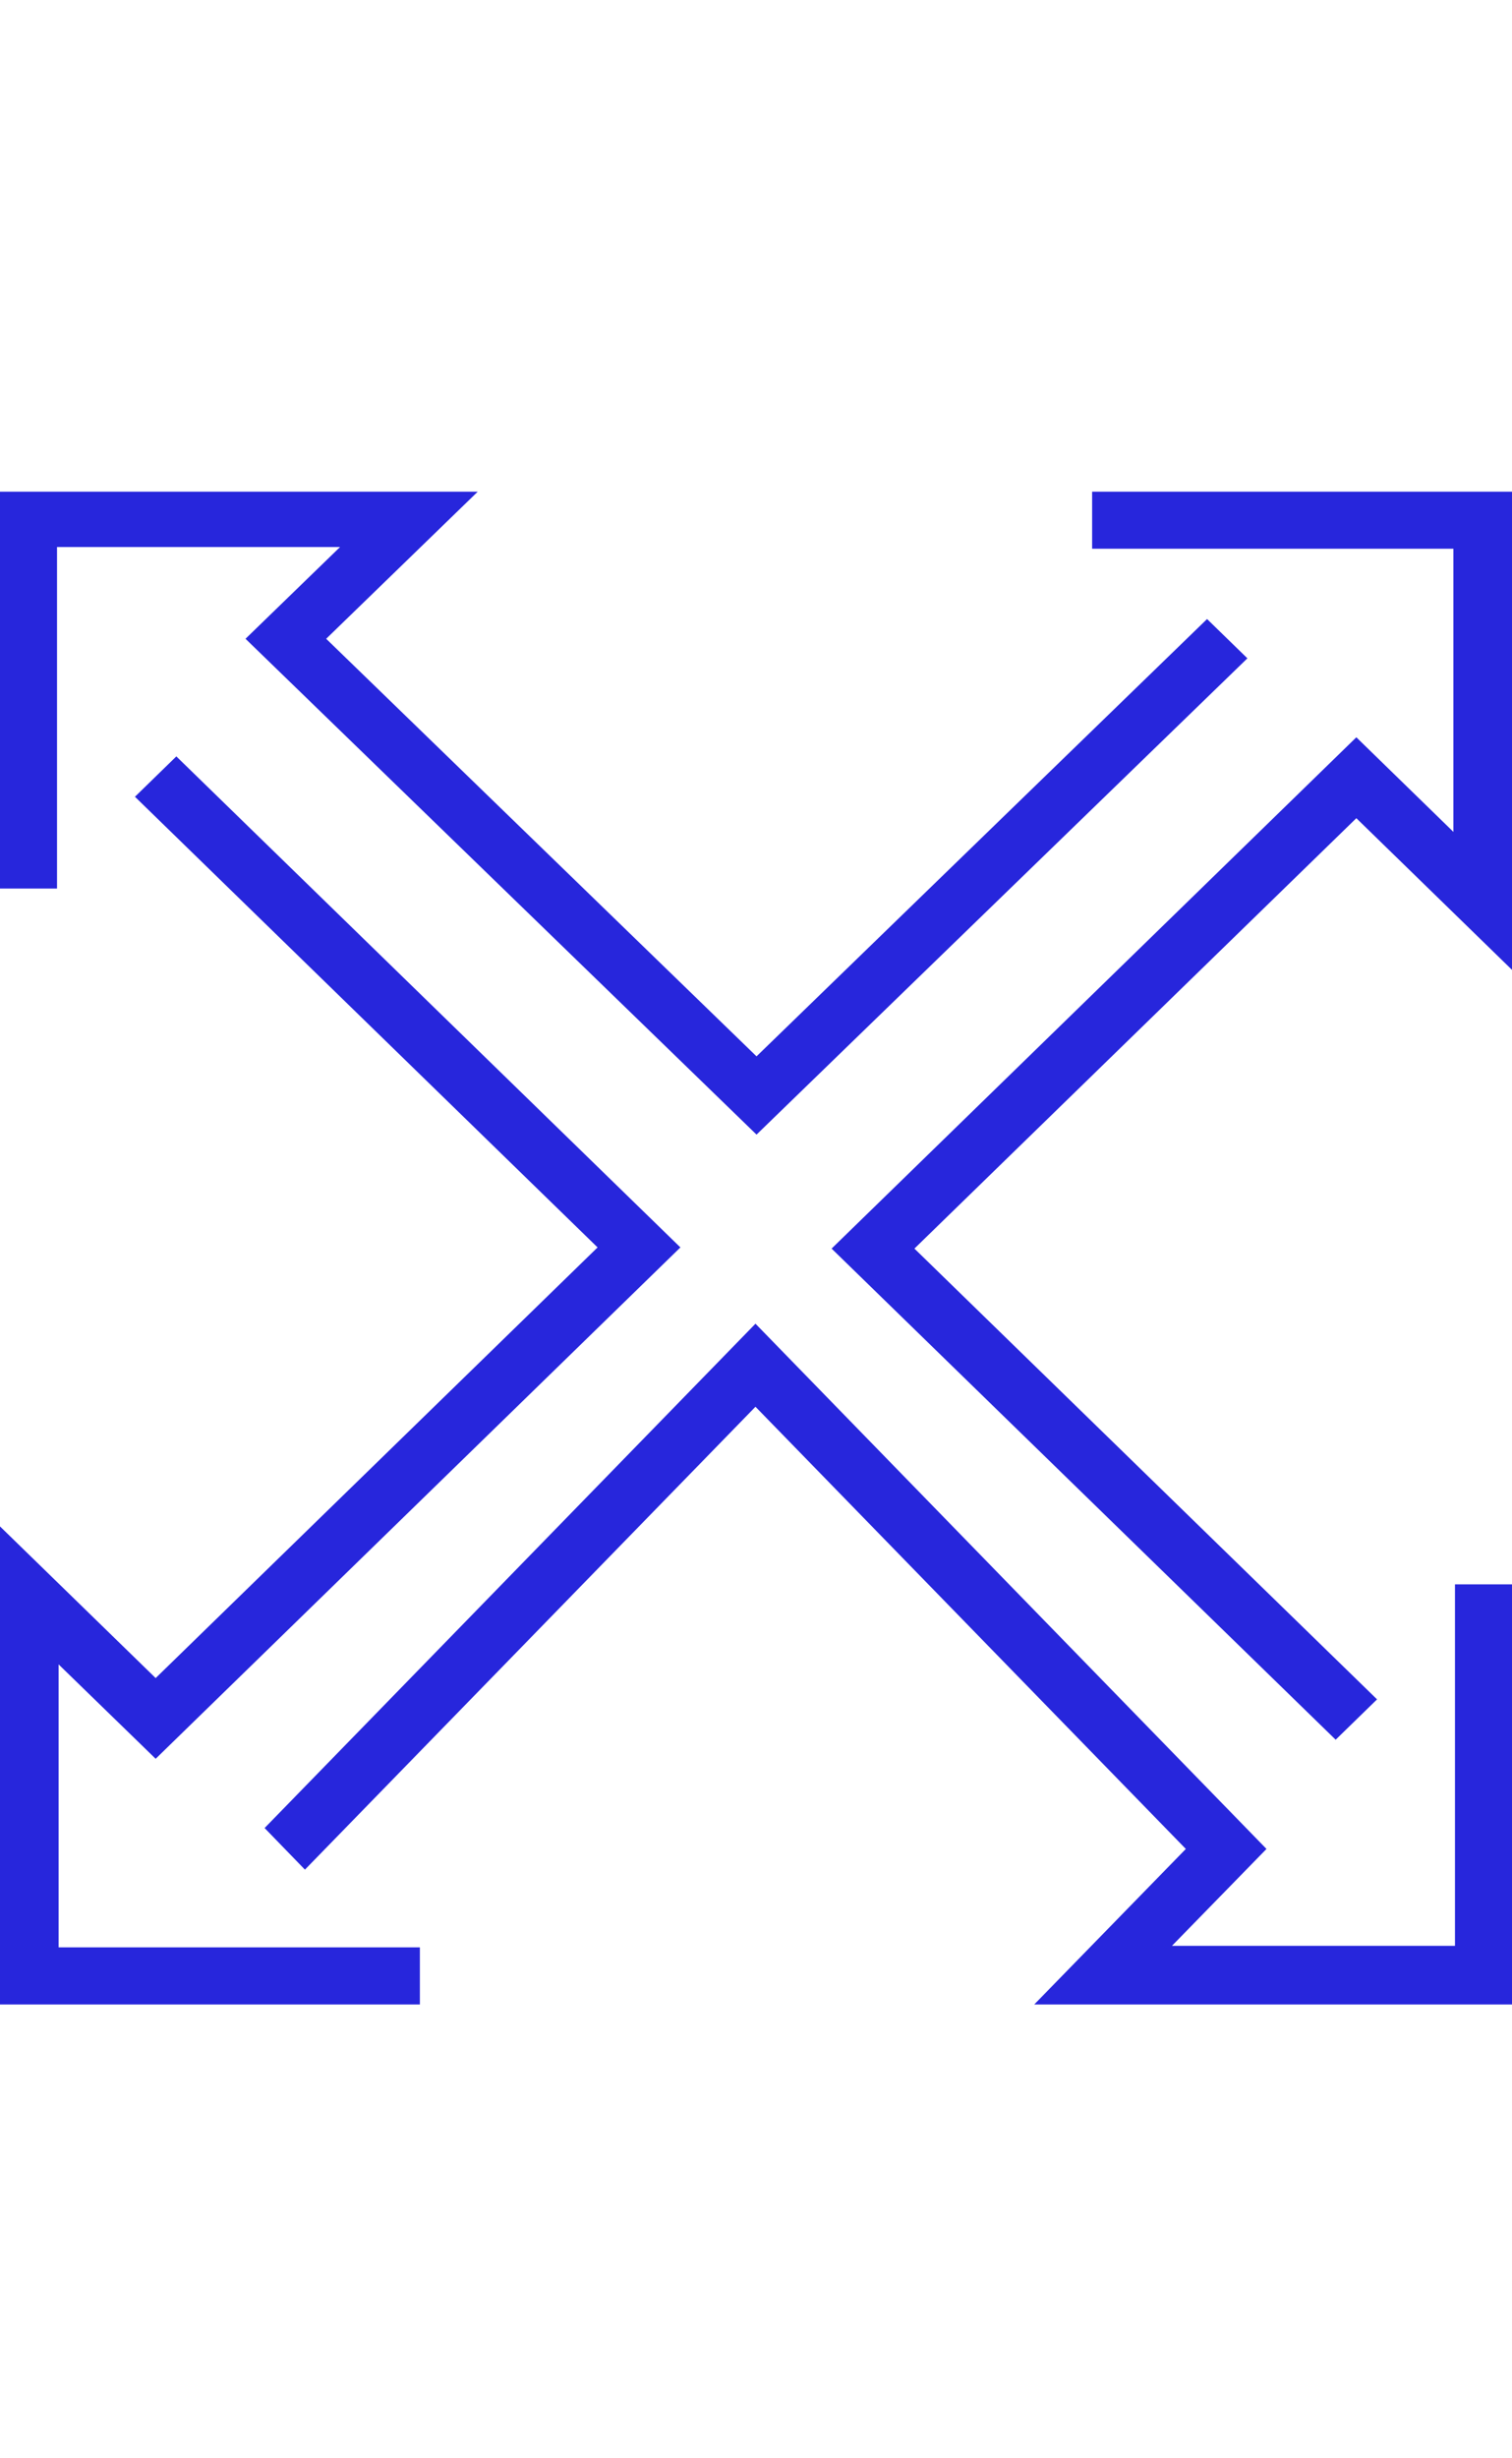
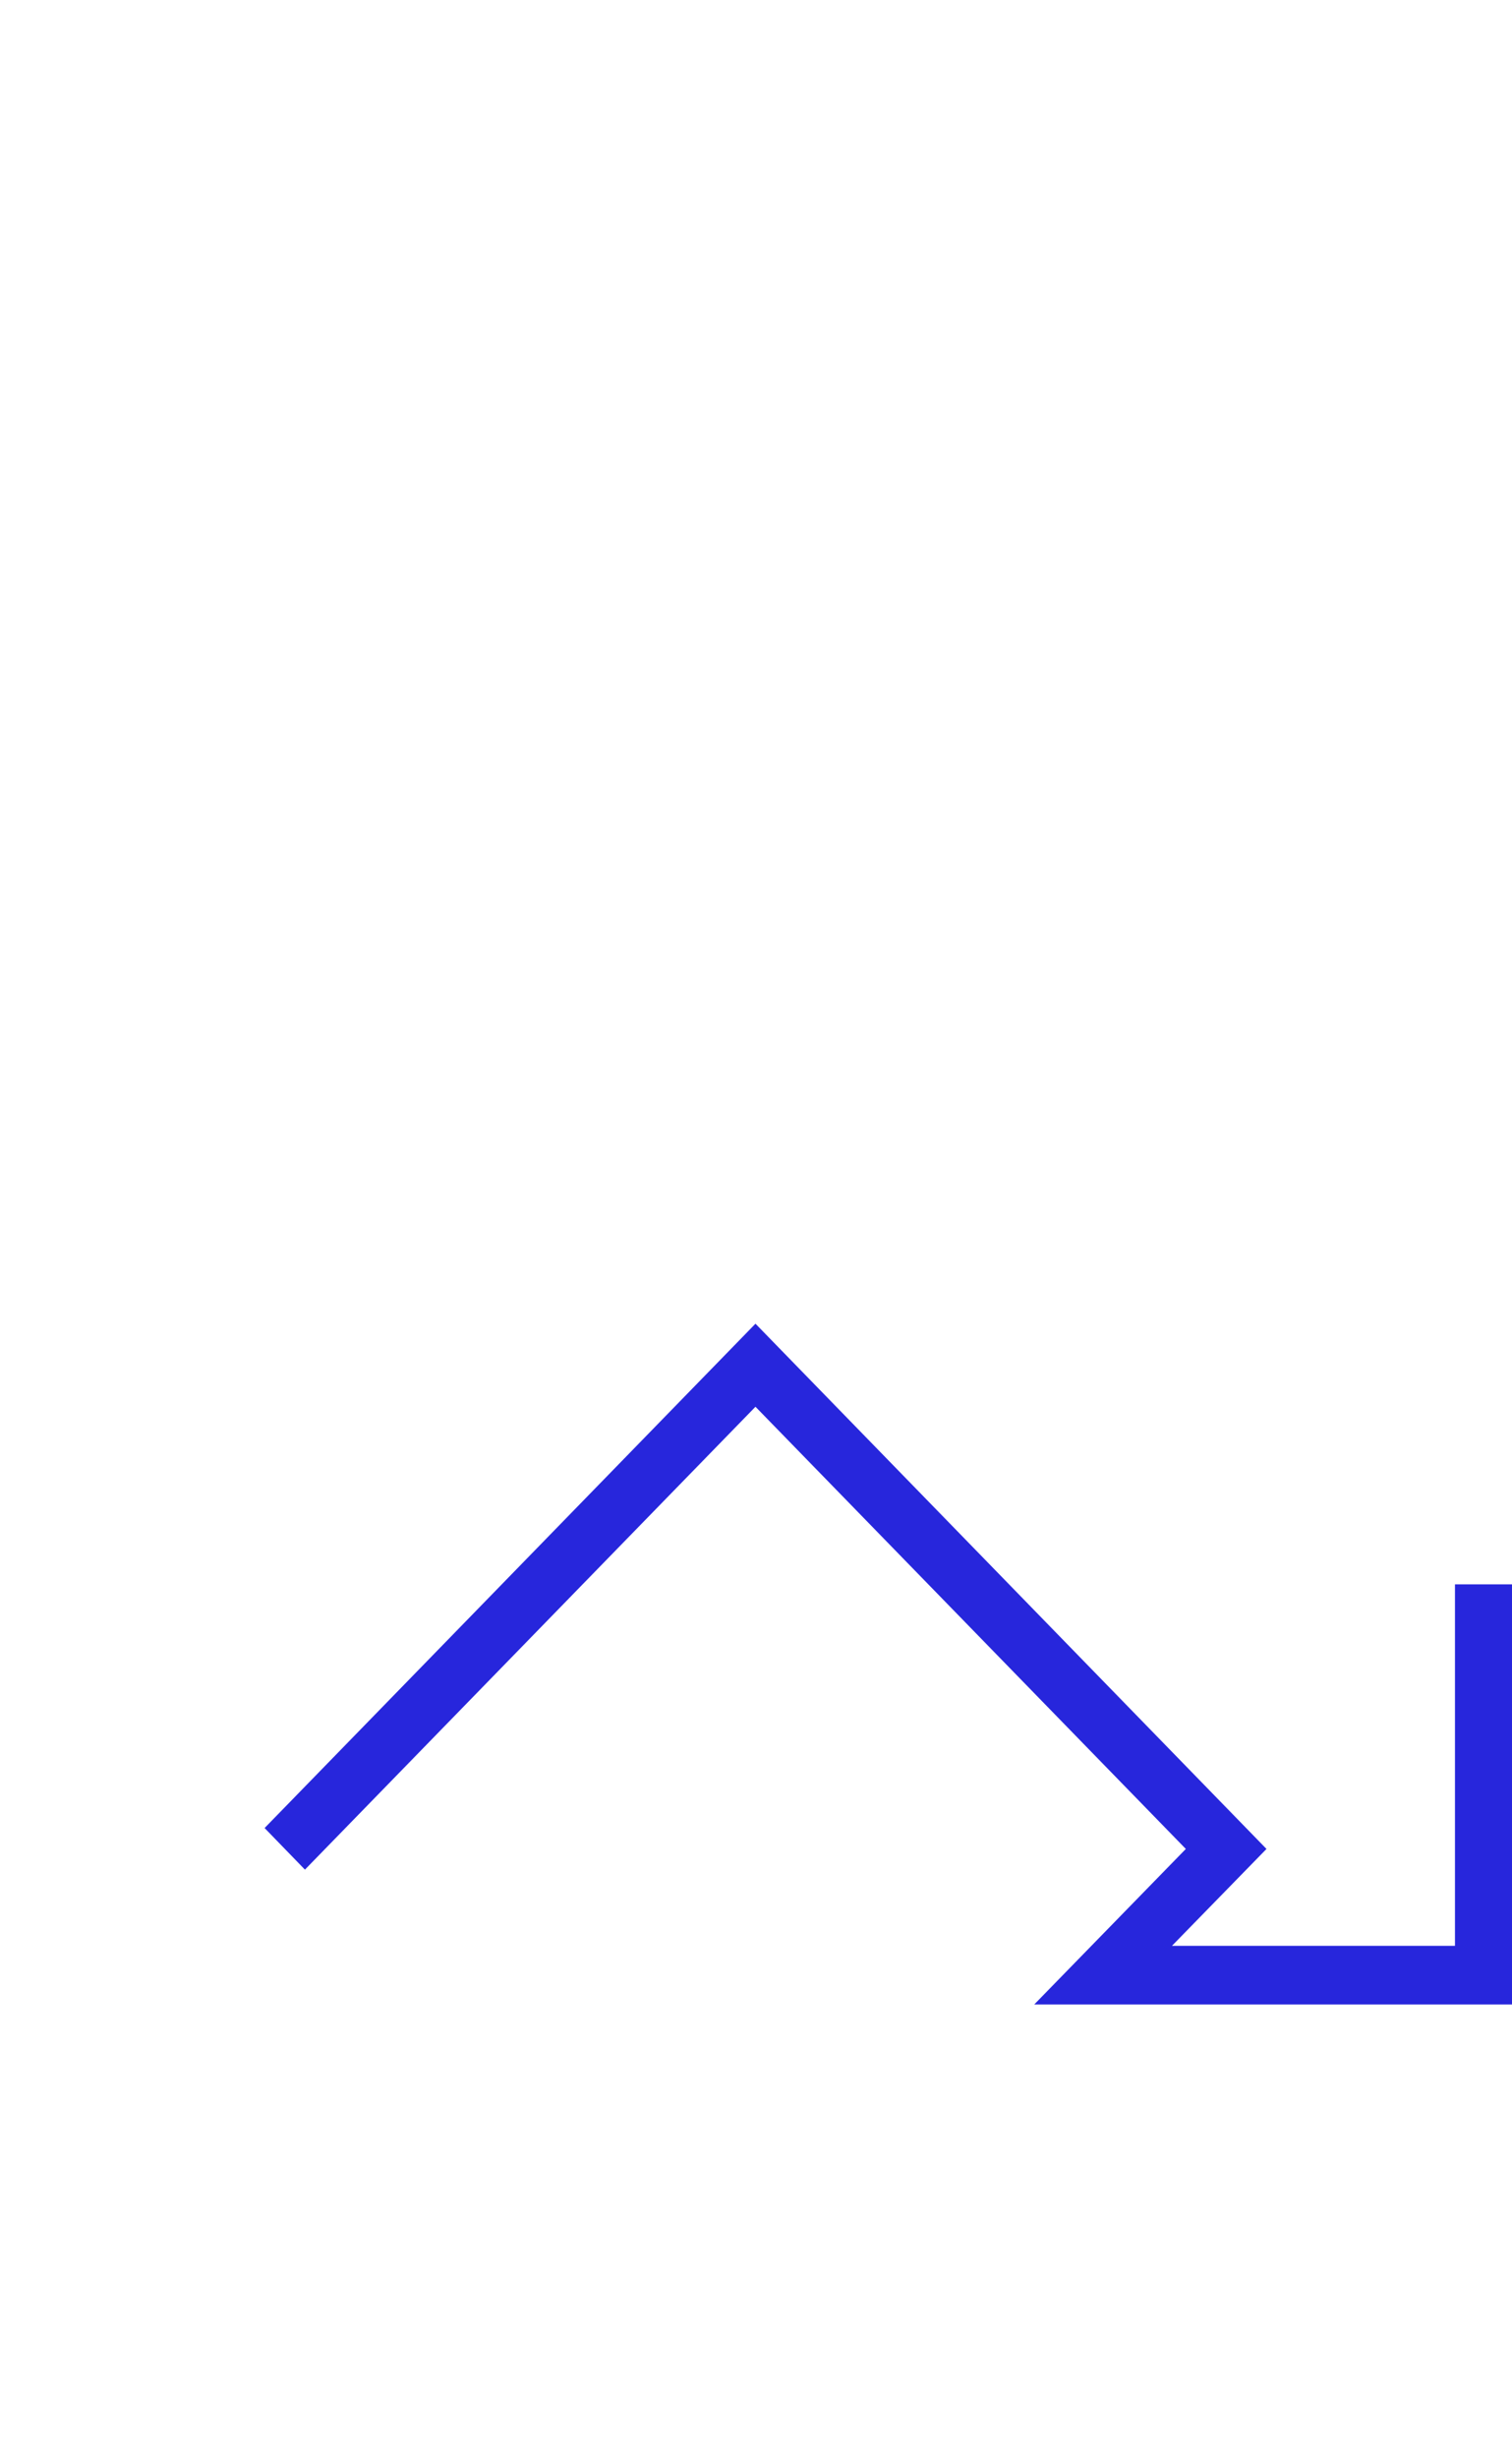
<svg xmlns="http://www.w3.org/2000/svg" width="40" height="65" viewBox="0 0 40 65">
  <g fill="#2726DC" fill-rule="evenodd" transform="translate(0 13)">
-     <polygon points="11.108 40 0 40 0 27.36 4.118 31.37 15.809 19.983 3.57 8.067 4.665 7 18 19.983 4.118 33.504 1.55 31.008 1.55 38.49 11.108 38.49" />
-     <polygon points="20.014 17 6.495 3.89 8.996 1.464 1.509 1.464 1.509 10.494 0 10.494 0 0 12.639 0 8.629 3.89 20.014 14.931 31.933 3.368 33 4.407" />
-     <polygon points="35.335 33 22 20.014 35.882 6.495 38.45 8.996 38.45 1.509 28.892 1.509 28.892 0 40 0 40 12.644 35.882 8.634 24.191 20.014 36.43 31.933" />
    <polygon points="40 40 27.361 40 31.371 35.888 19.986 24.196 8.067 36.435 7 35.335 19.986 22 33.505 35.888 31.004 38.45 38.491 38.45 38.491 28.892 40 28.892" />
  </g>
</svg>